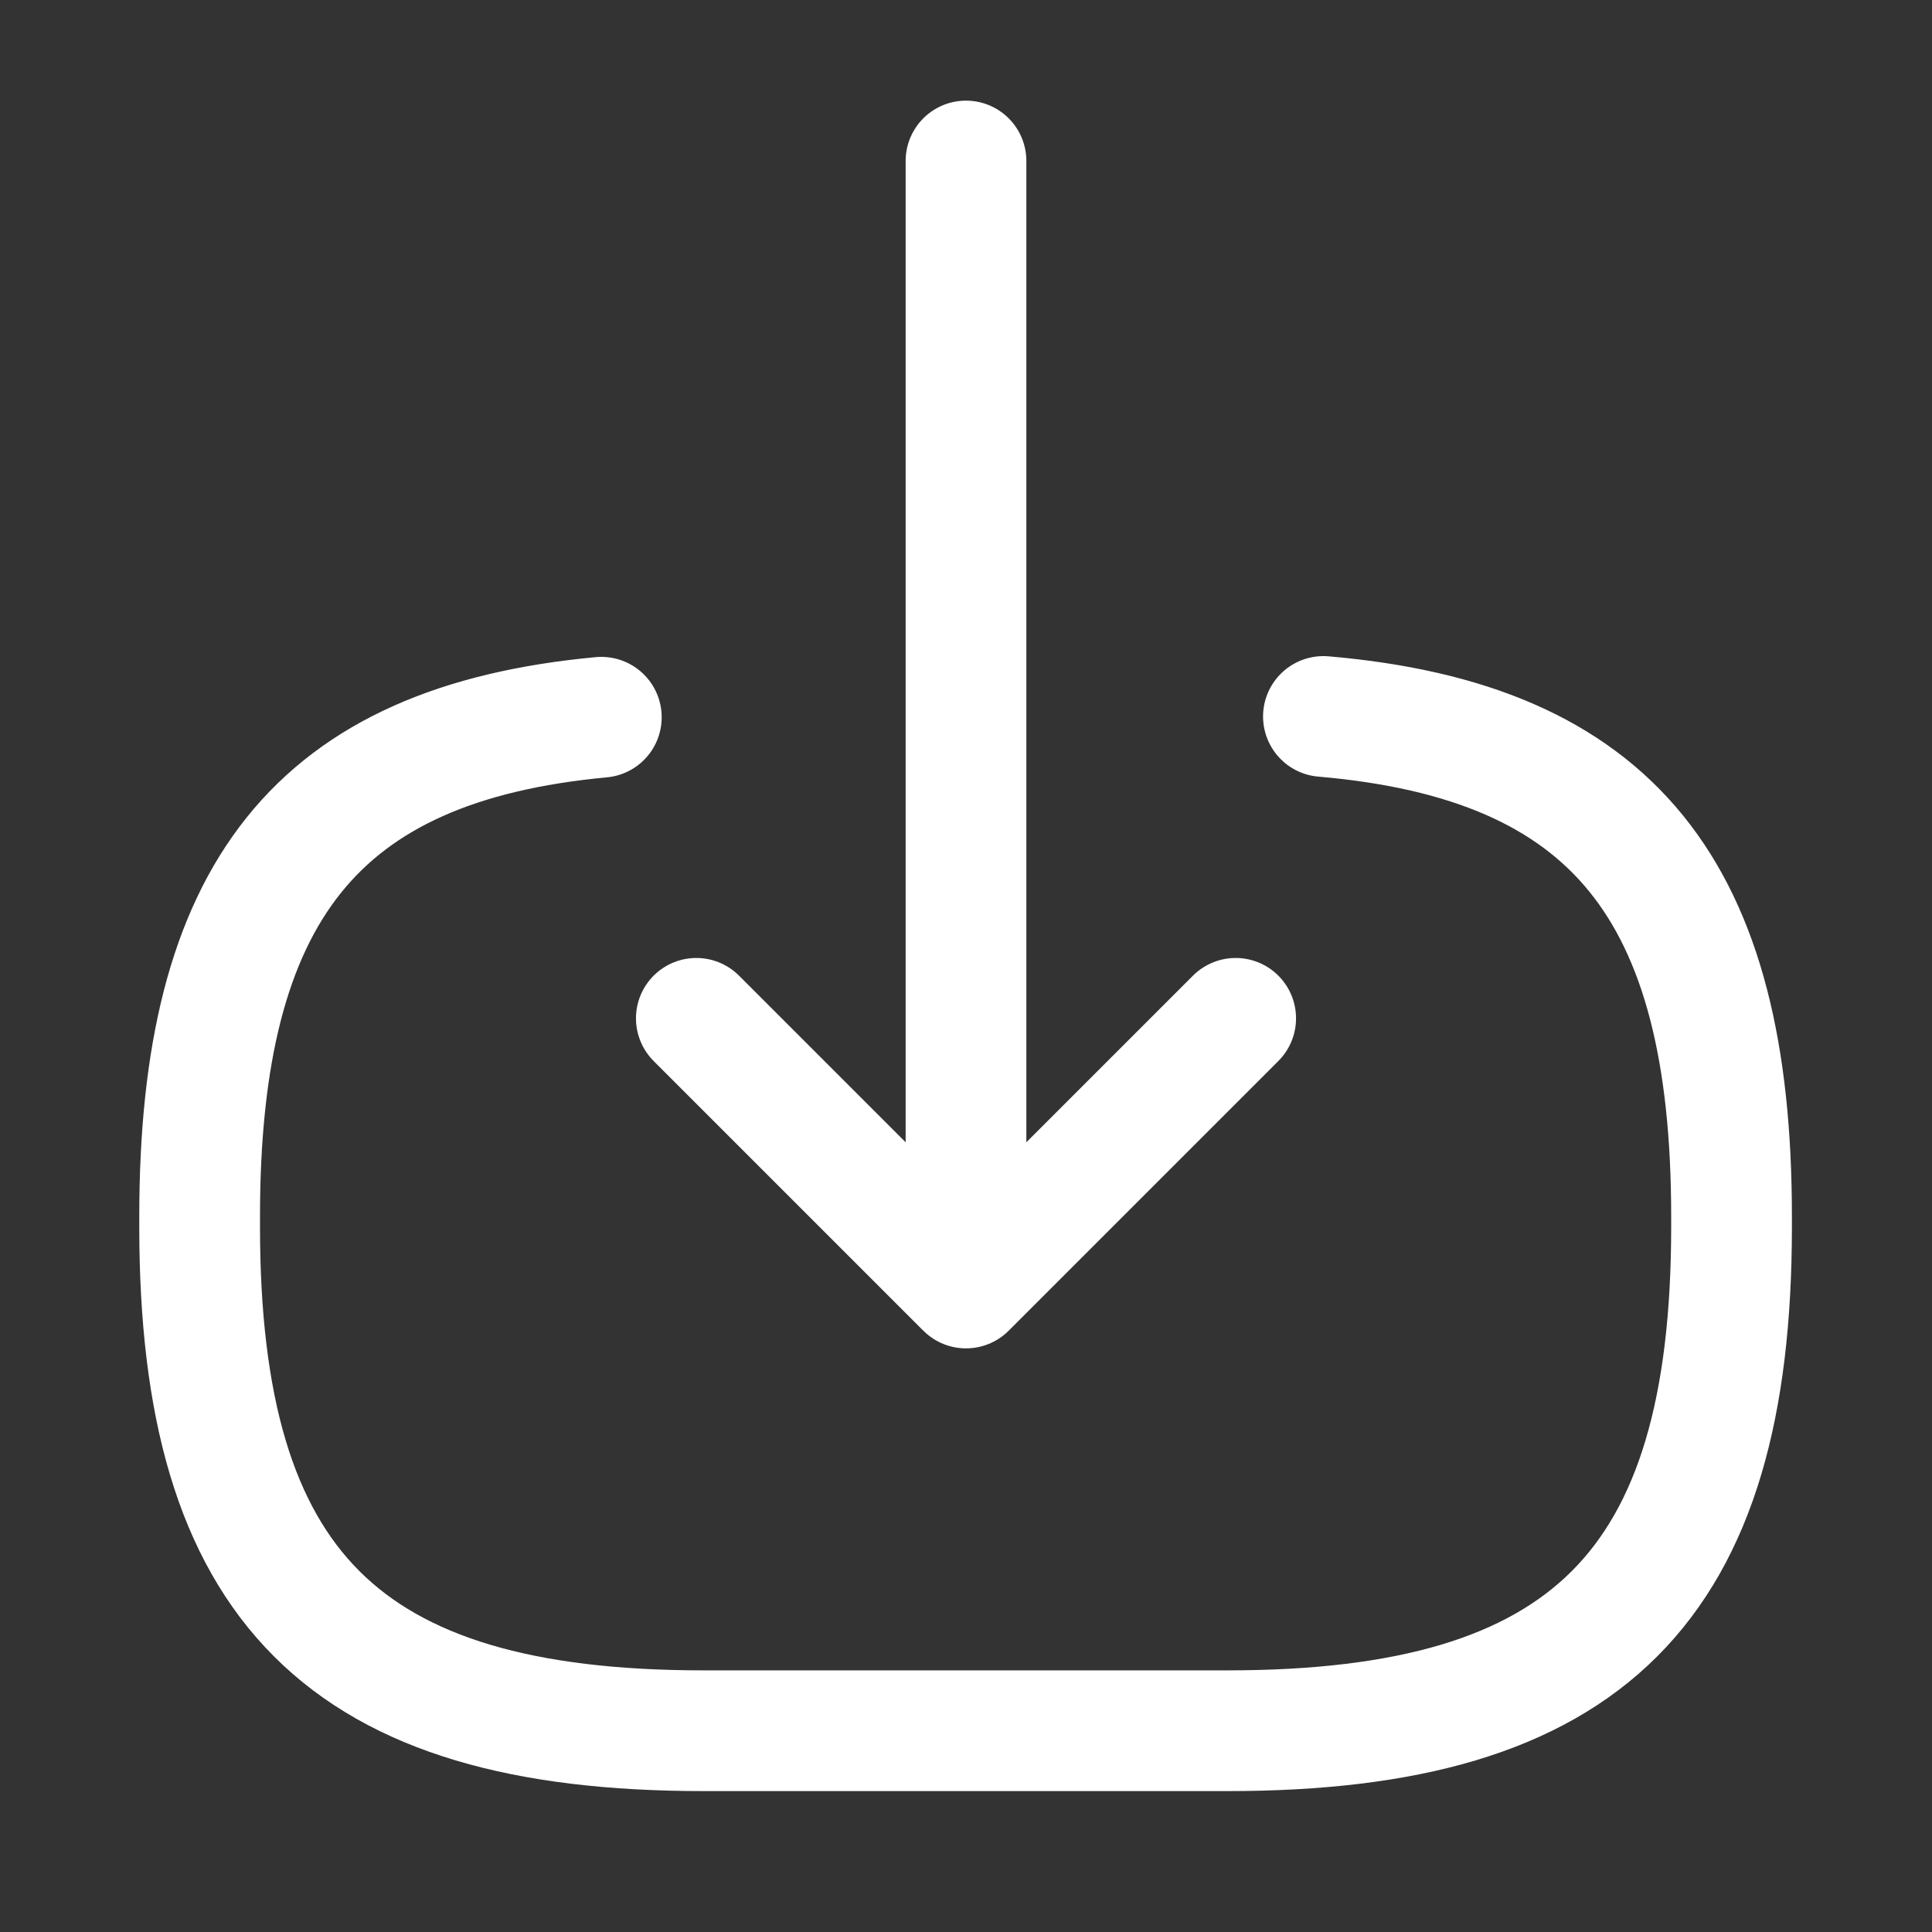
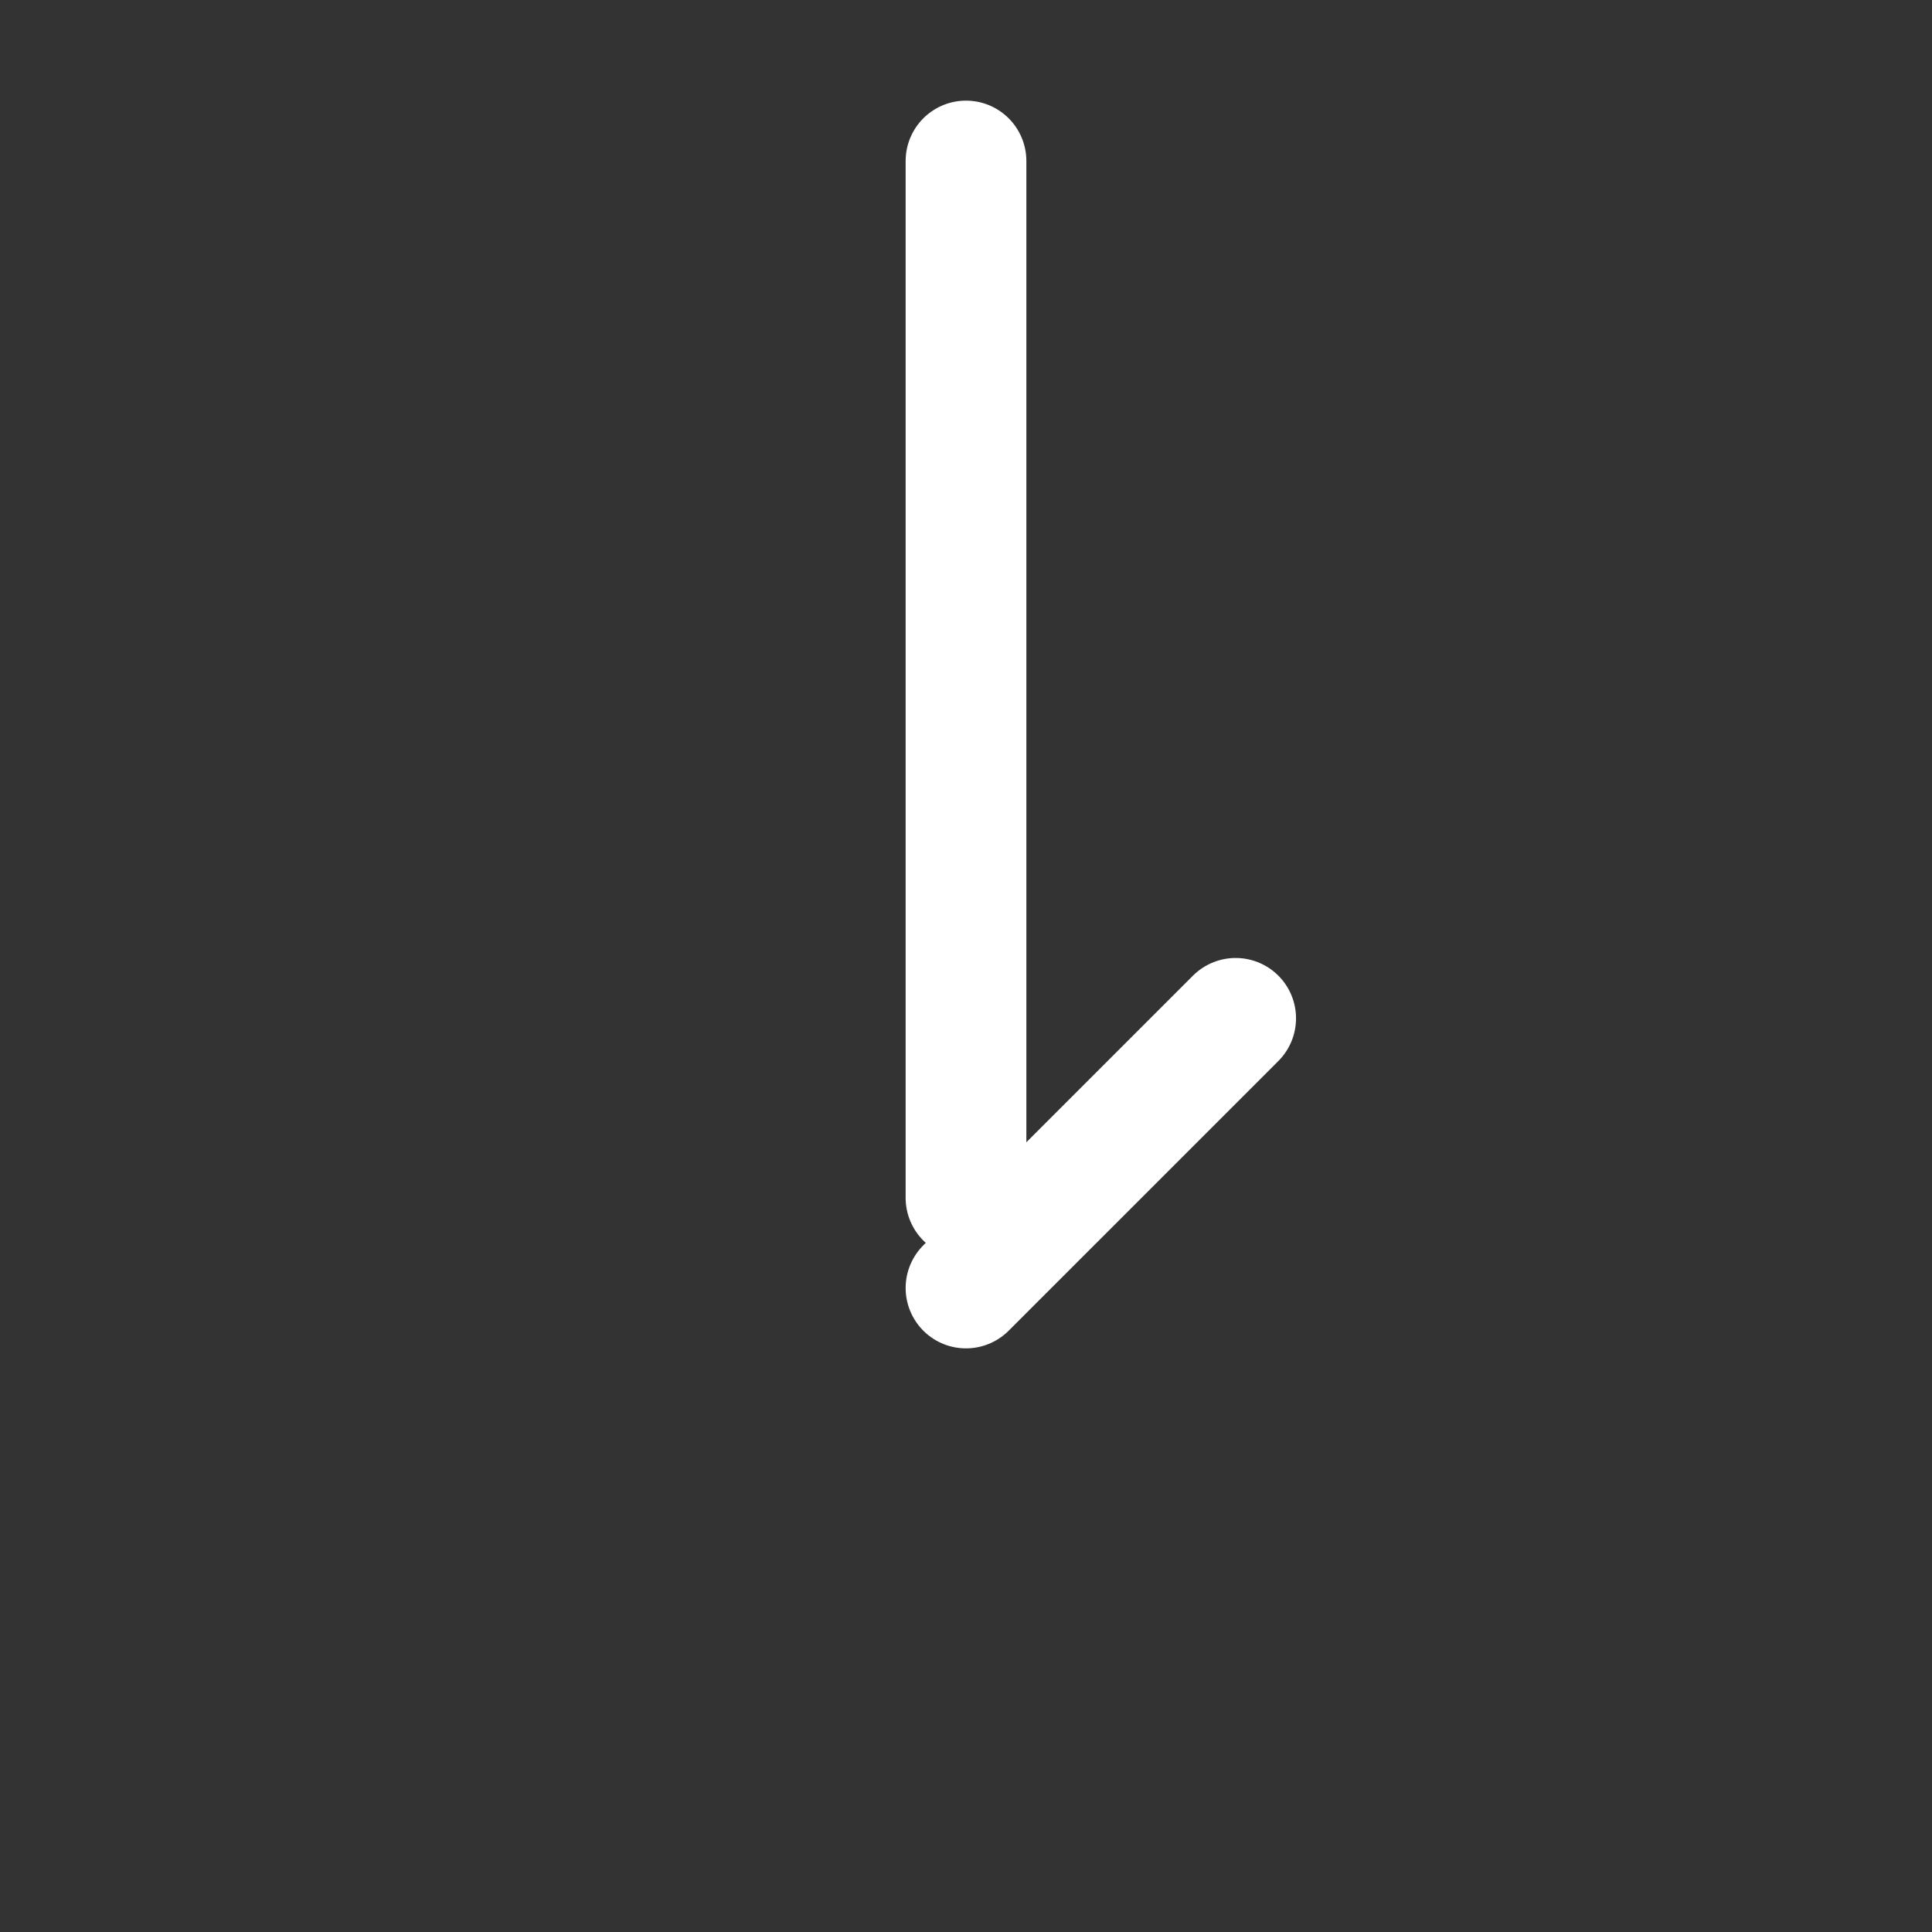
<svg xmlns="http://www.w3.org/2000/svg" width="45" height="45" viewBox="0 0 45 45" fill="none">
  <rect x="0" y="0" width="45" height="45" fill="#333333" stroke="none" />
-   <path d="M30.825 16.688C37.575 17.269 40.331 20.738 40.331 28.331V28.575C40.331 36.956 36.975 40.312 28.594 40.312H16.387C8.006 40.312 4.65 36.956 4.65 28.575V28.331C4.65 20.794 7.369 17.325 14.006 16.706" stroke="white" stroke-width="2.812" stroke-linecap="round" stroke-linejoin="round" />
  <path d="M22.5 3.75V27.9" stroke="white" stroke-width="2.812" stroke-linecap="round" stroke-linejoin="round" />
-   <path d="M28.781 23.719L22.5 30L16.219 23.719" stroke="white" stroke-width="2.812" stroke-linecap="round" stroke-linejoin="round" />
+   <path d="M28.781 23.719L22.5 30" stroke="white" stroke-width="2.812" stroke-linecap="round" stroke-linejoin="round" />
</svg>